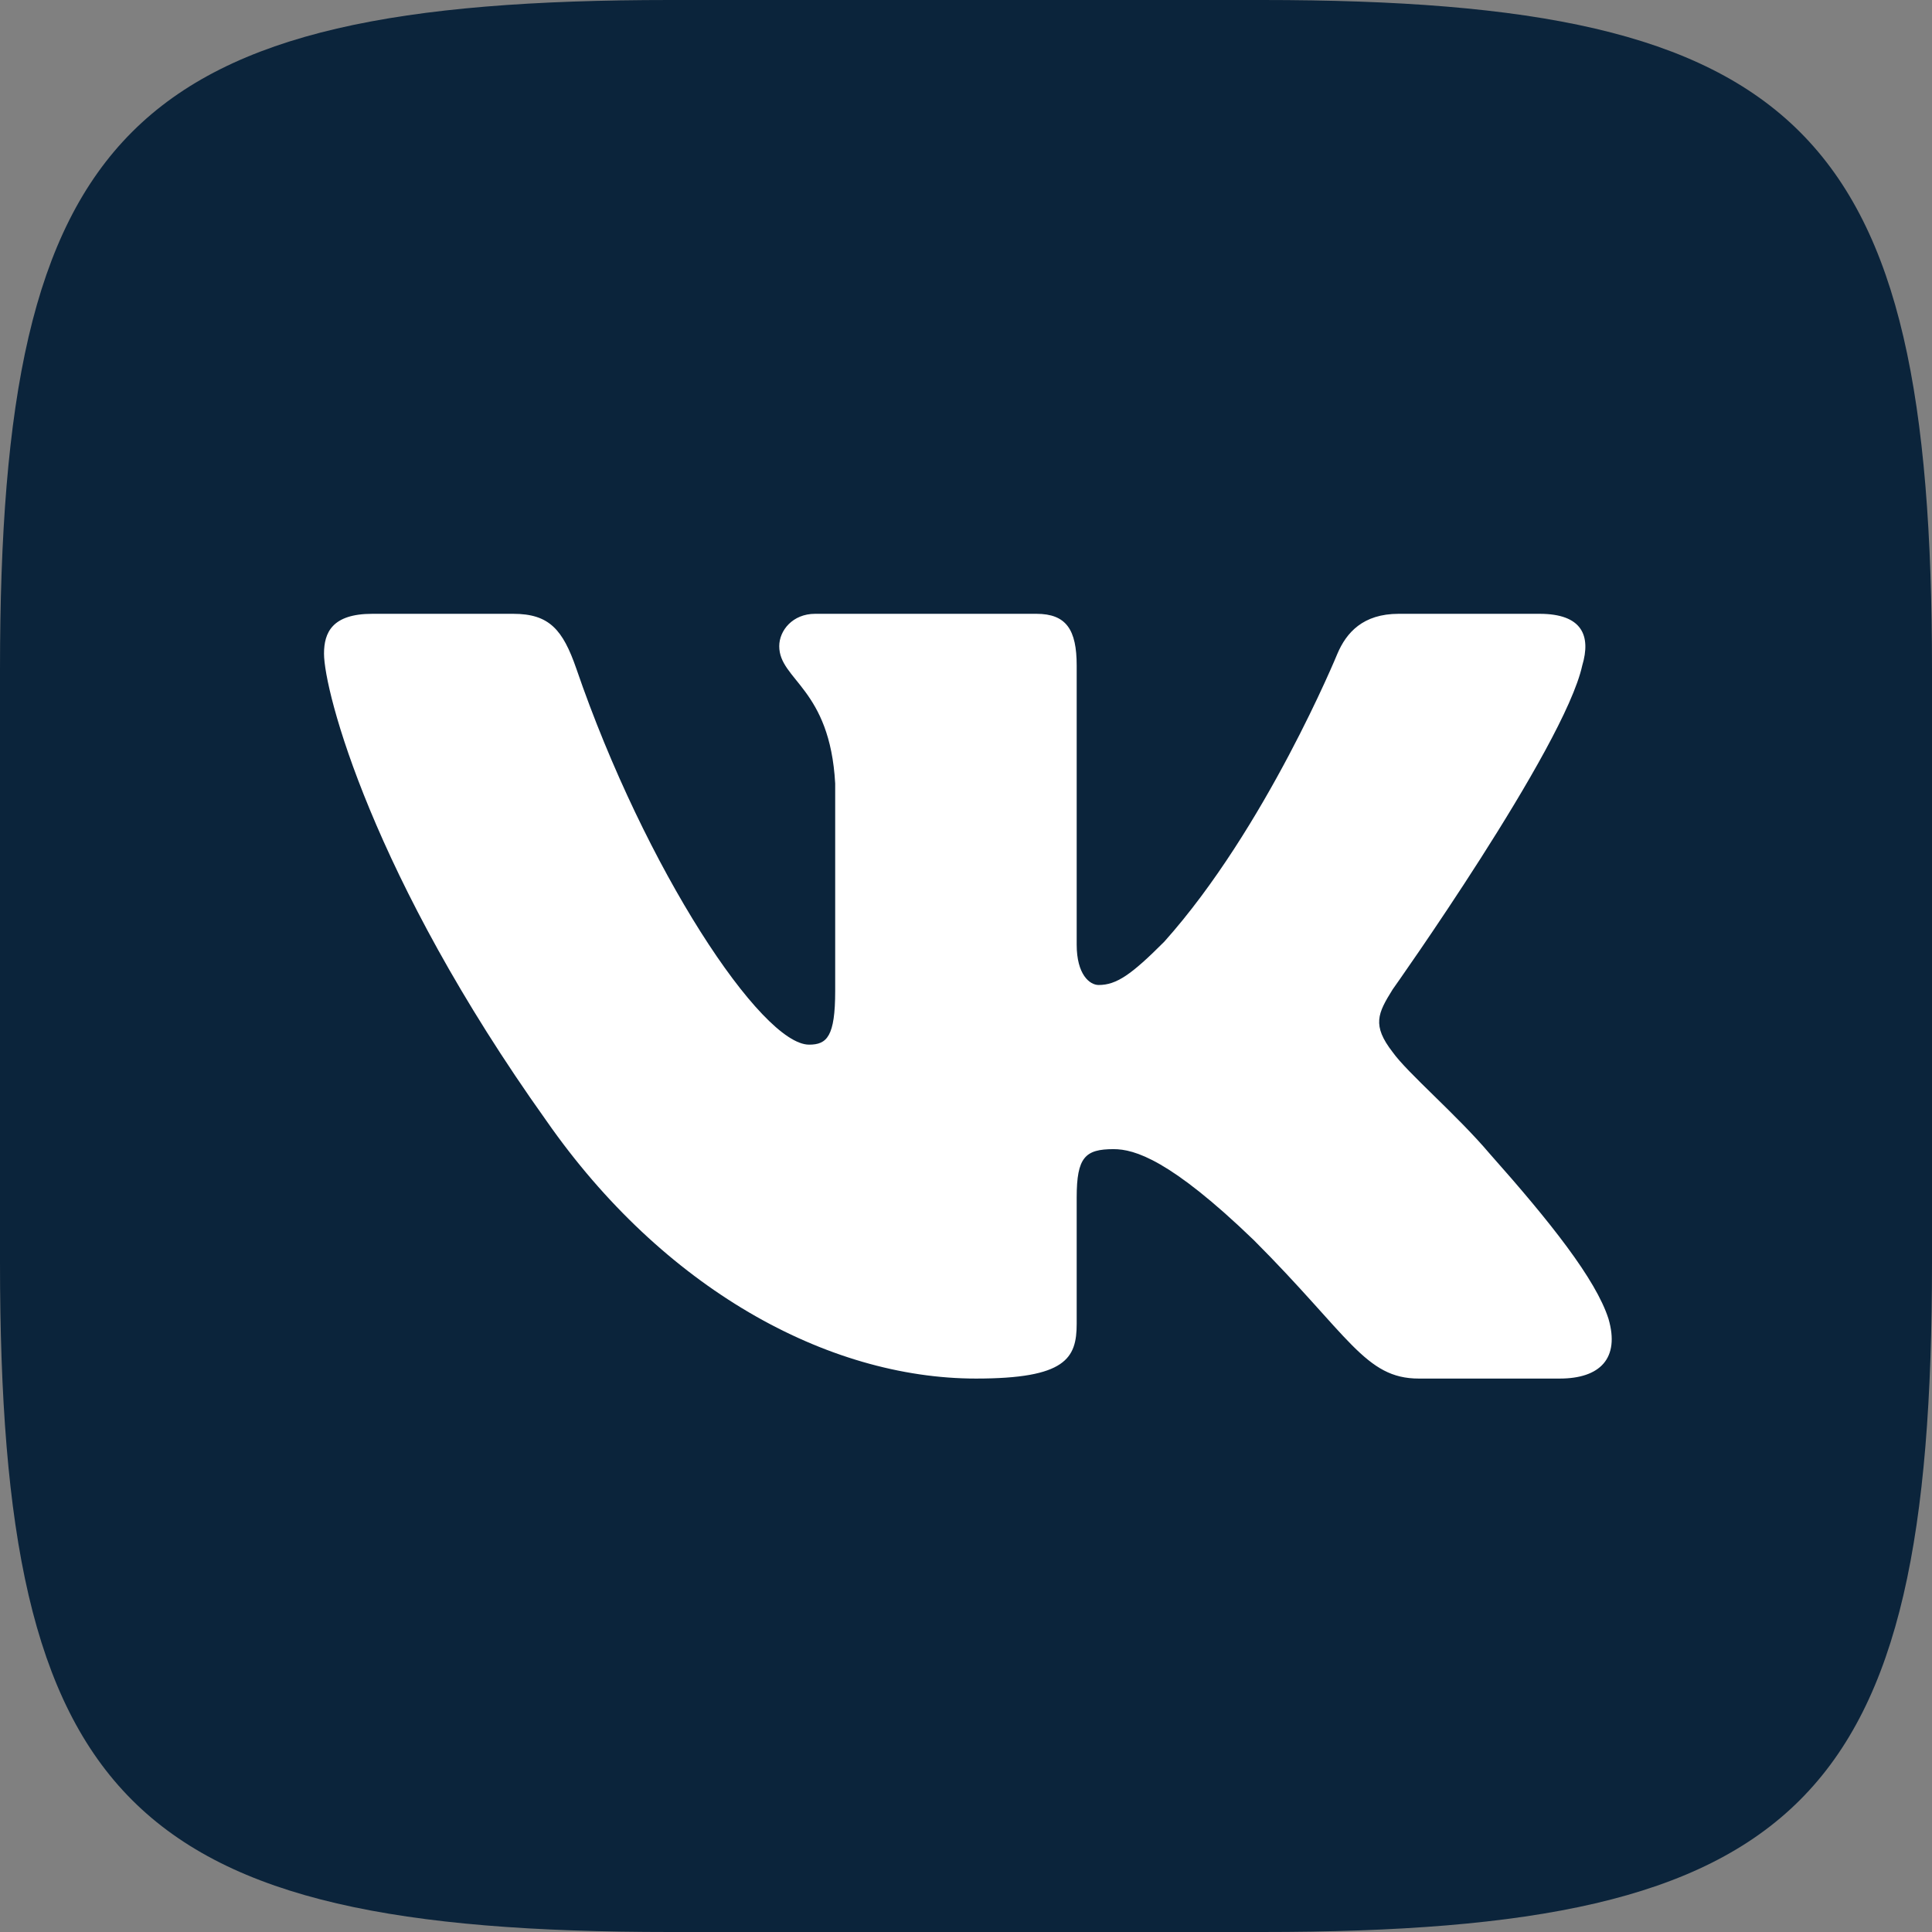
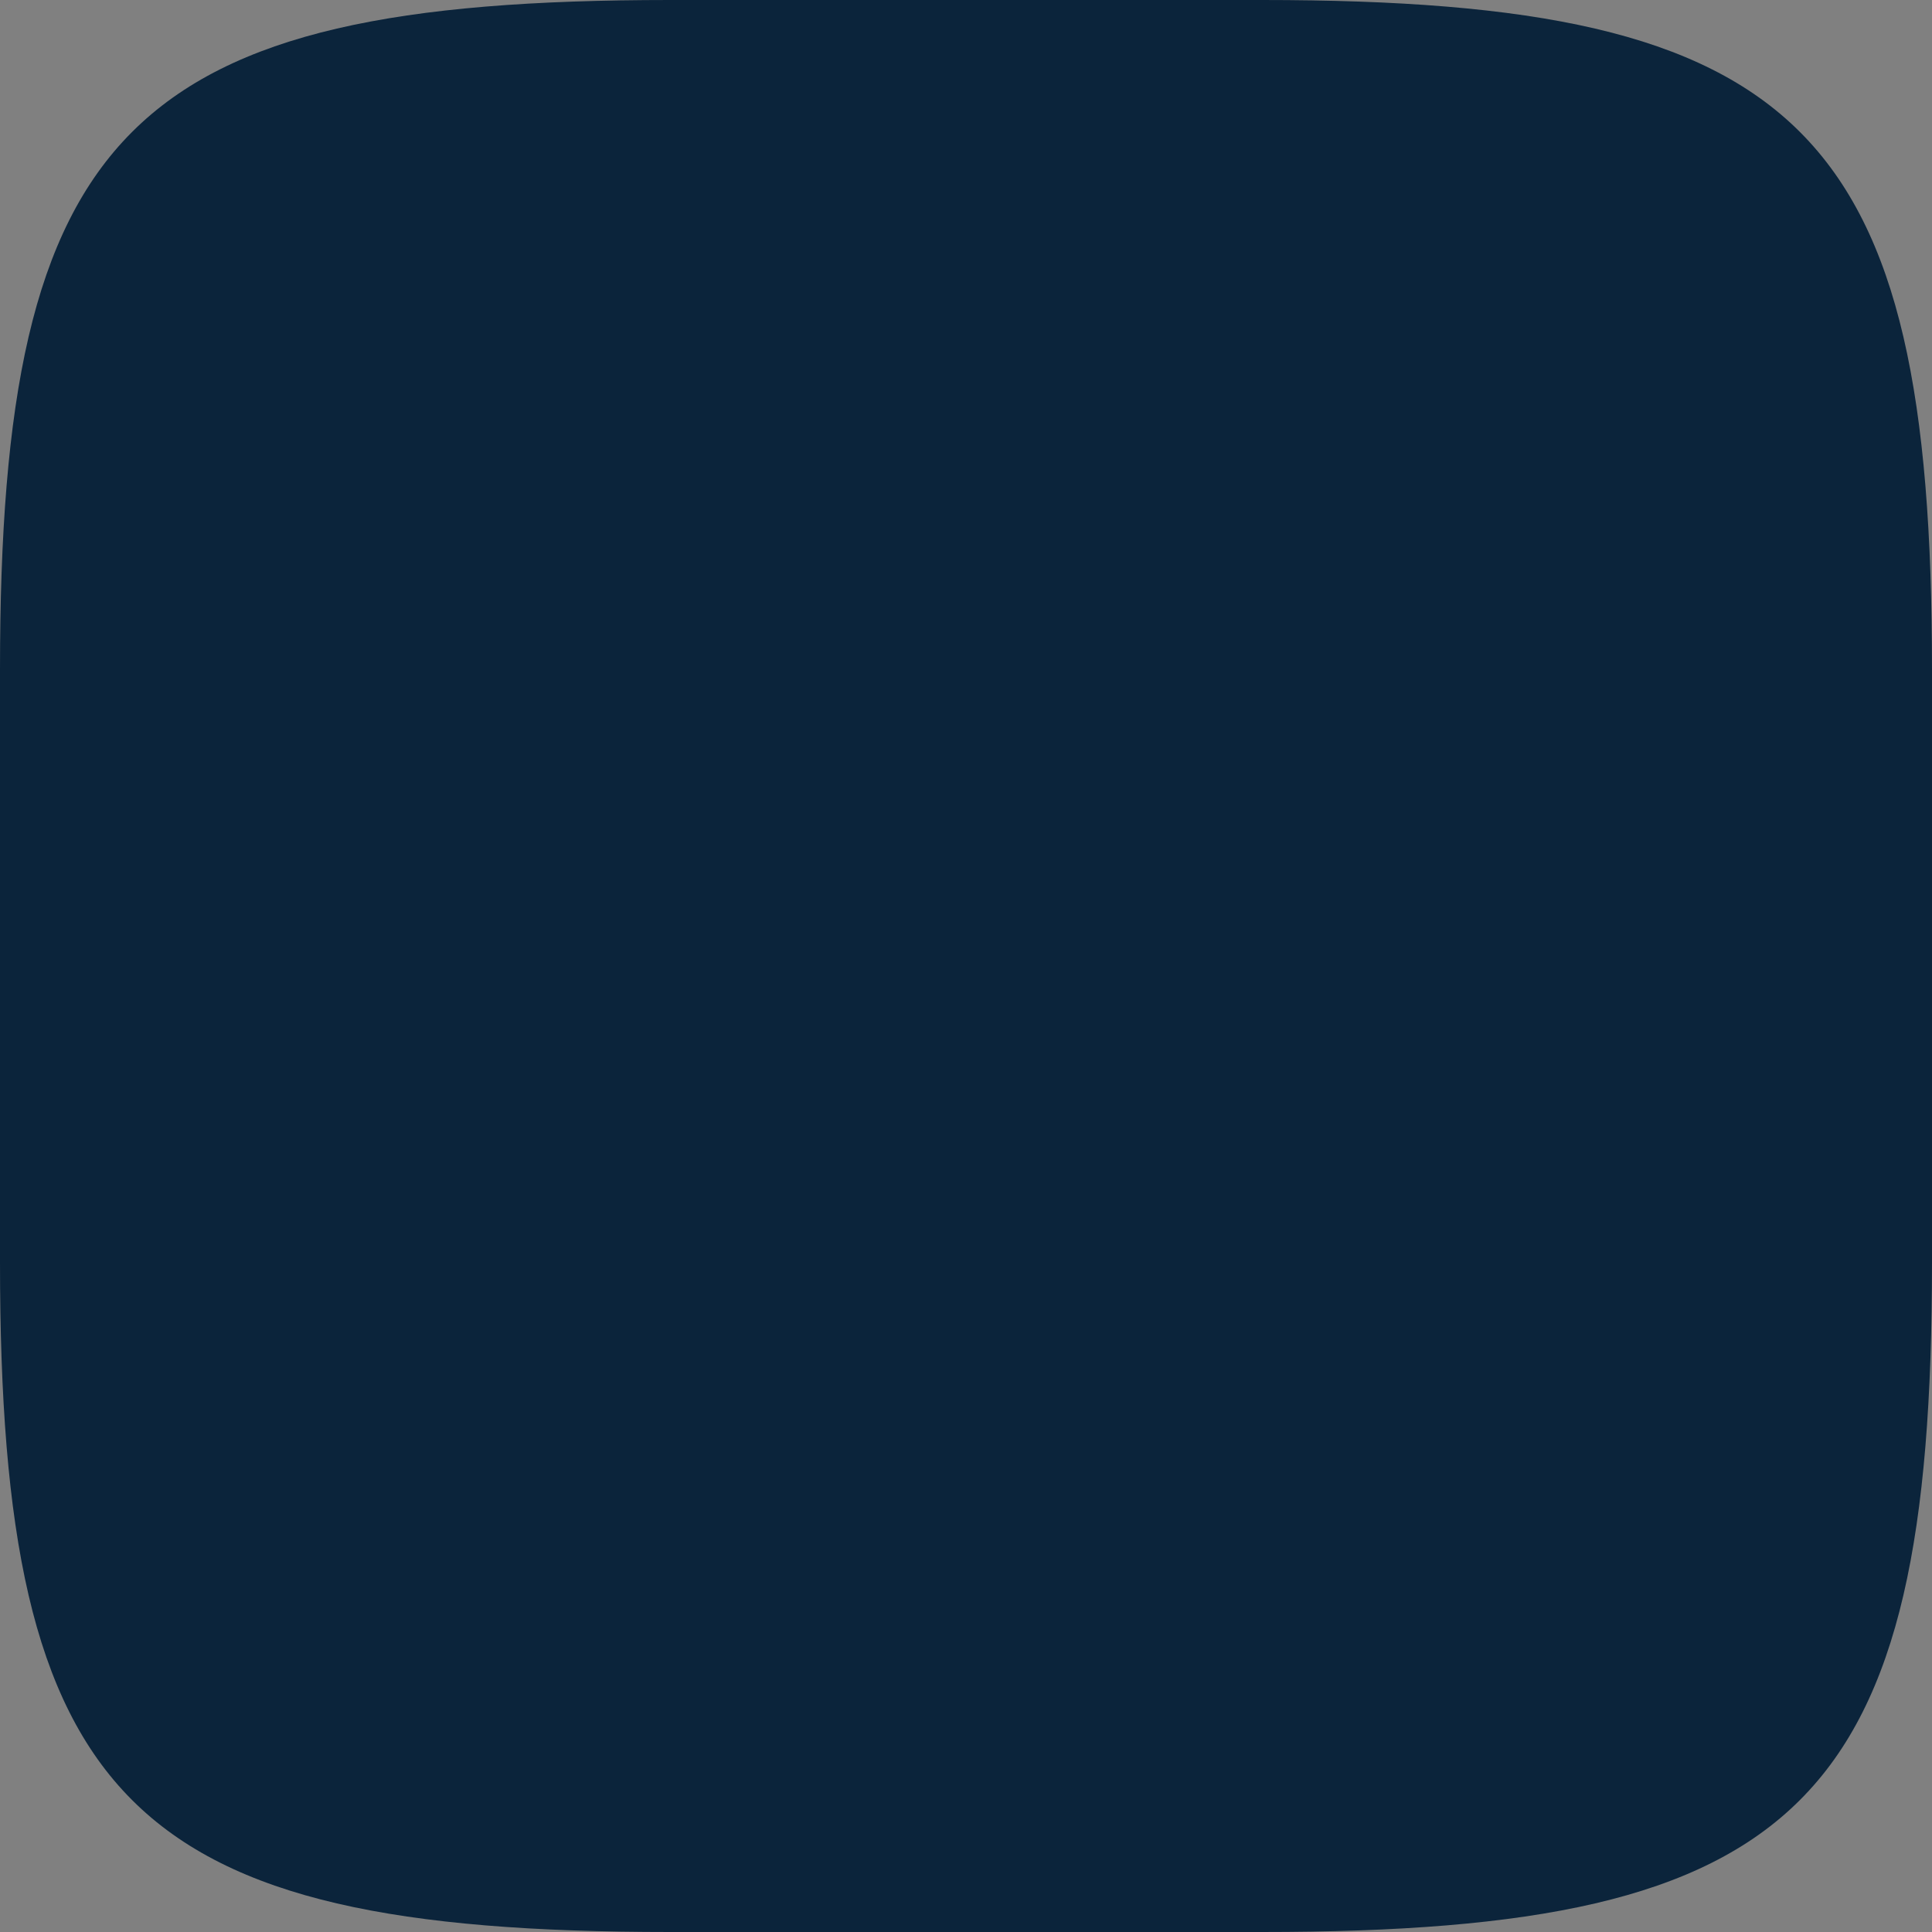
<svg xmlns="http://www.w3.org/2000/svg" width="24" height="24" viewBox="0 0 24 24" fill="none">
  <rect x="0" y="0" width="24" height="24" fill="#808080" stroke="none" />
  <path fill-rule="evenodd" clip-rule="evenodd" d="M8.32 0H15.68C22.4 0 24 1.6 24 8.32V15.68C24 22.4 22.4 24 15.68 24H8.32C1.6 24 0 22.4 0 15.68V8.32C0 1.6 1.6 0 8.32 0Z" fill="#0B243B" />
-   <path fill-rule="evenodd" clip-rule="evenodd" d="M19.655 8.268C19.766 7.897 19.655 7.625 19.125 7.625H17.375C16.93 7.625 16.725 7.86 16.614 8.12C16.614 8.12 15.724 10.289 14.463 11.698C14.056 12.106 13.87 12.236 13.648 12.236C13.536 12.236 13.375 12.106 13.375 11.735V8.268C13.375 7.823 13.246 7.625 12.875 7.625H10.125C9.847 7.625 9.68 7.832 9.68 8.027C9.68 8.449 10.31 8.546 10.375 9.733V12.31C10.375 12.875 10.273 12.977 10.051 12.977C9.458 12.977 8.015 10.799 7.159 8.305C6.991 7.821 6.823 7.625 6.375 7.625H4.625C4.125 7.625 4.025 7.86 4.025 8.12C4.025 8.583 4.619 10.882 6.788 13.923C8.234 15.999 10.271 17.125 12.125 17.125C13.238 17.125 13.375 16.875 13.375 16.444V14.875C13.375 14.375 13.481 14.275 13.833 14.275C14.093 14.275 14.538 14.405 15.576 15.406C16.762 16.593 16.958 17.125 17.625 17.125H19.375C19.875 17.125 20.125 16.875 19.981 16.382C19.823 15.89 19.257 15.177 18.505 14.331C18.097 13.849 17.485 13.33 17.3 13.07C17.041 12.736 17.115 12.588 17.3 12.291C17.3 12.291 19.432 9.288 19.655 8.268V8.268Z" fill="white" />
</svg>